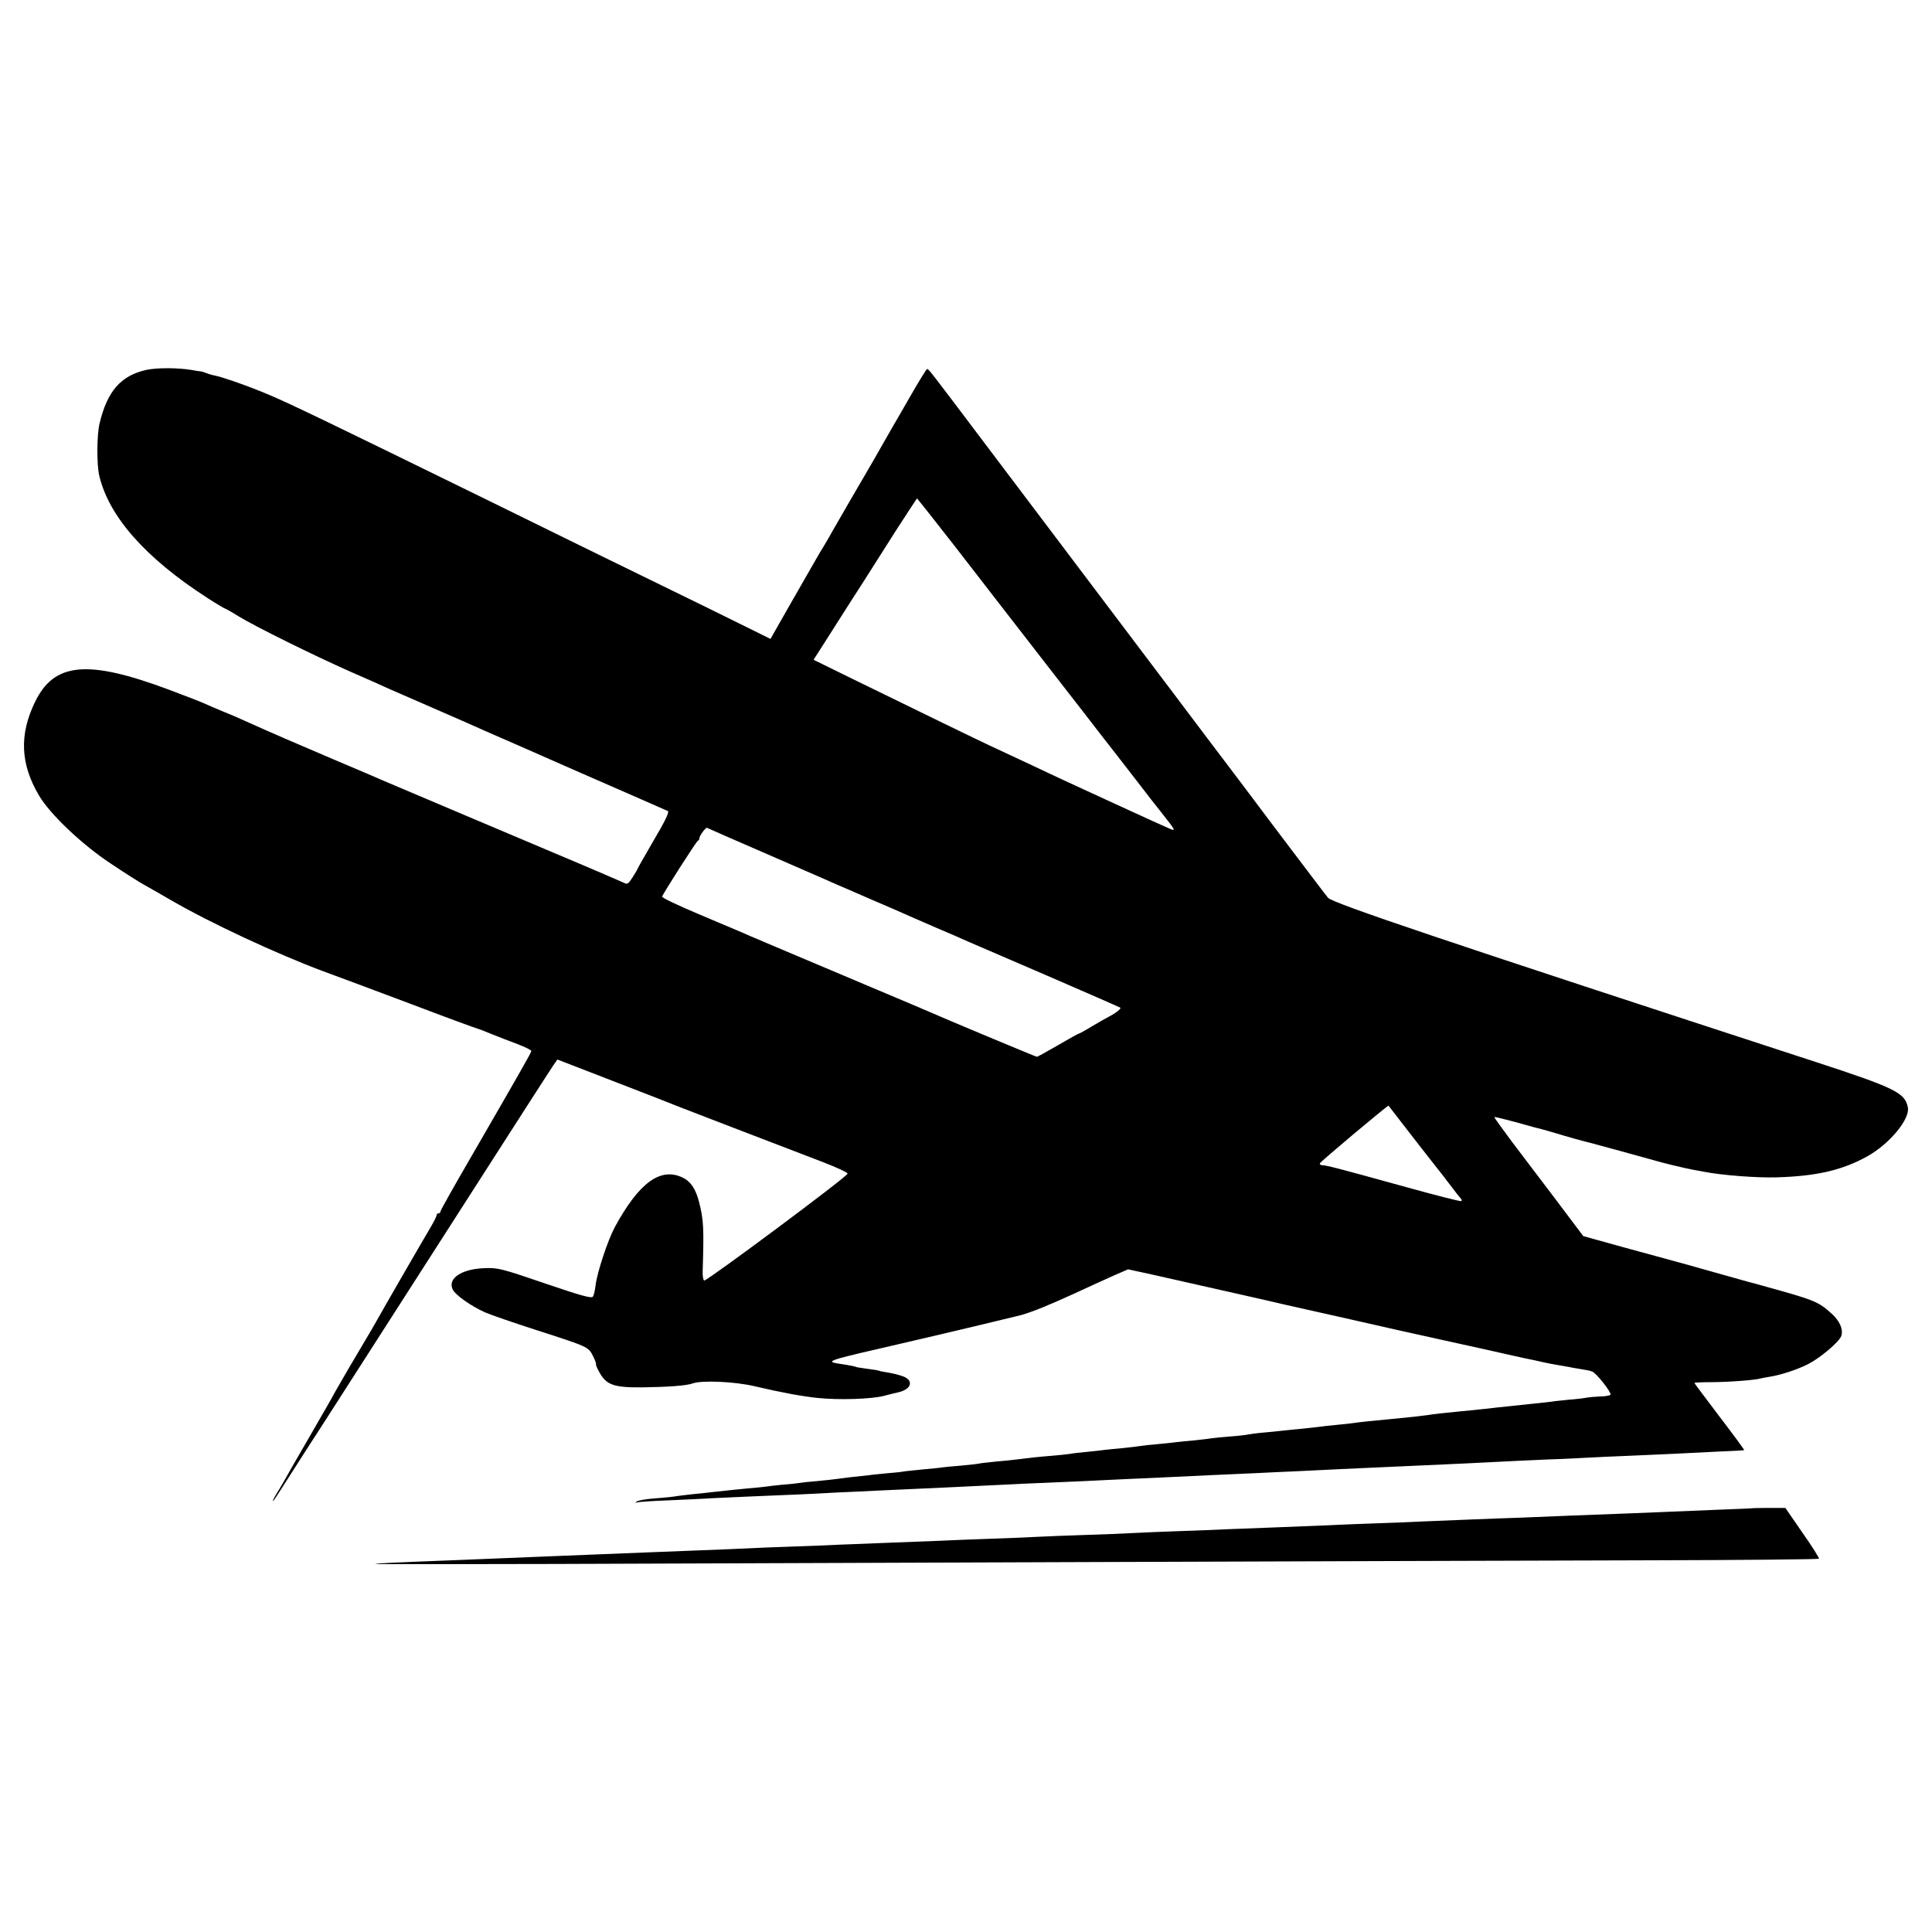
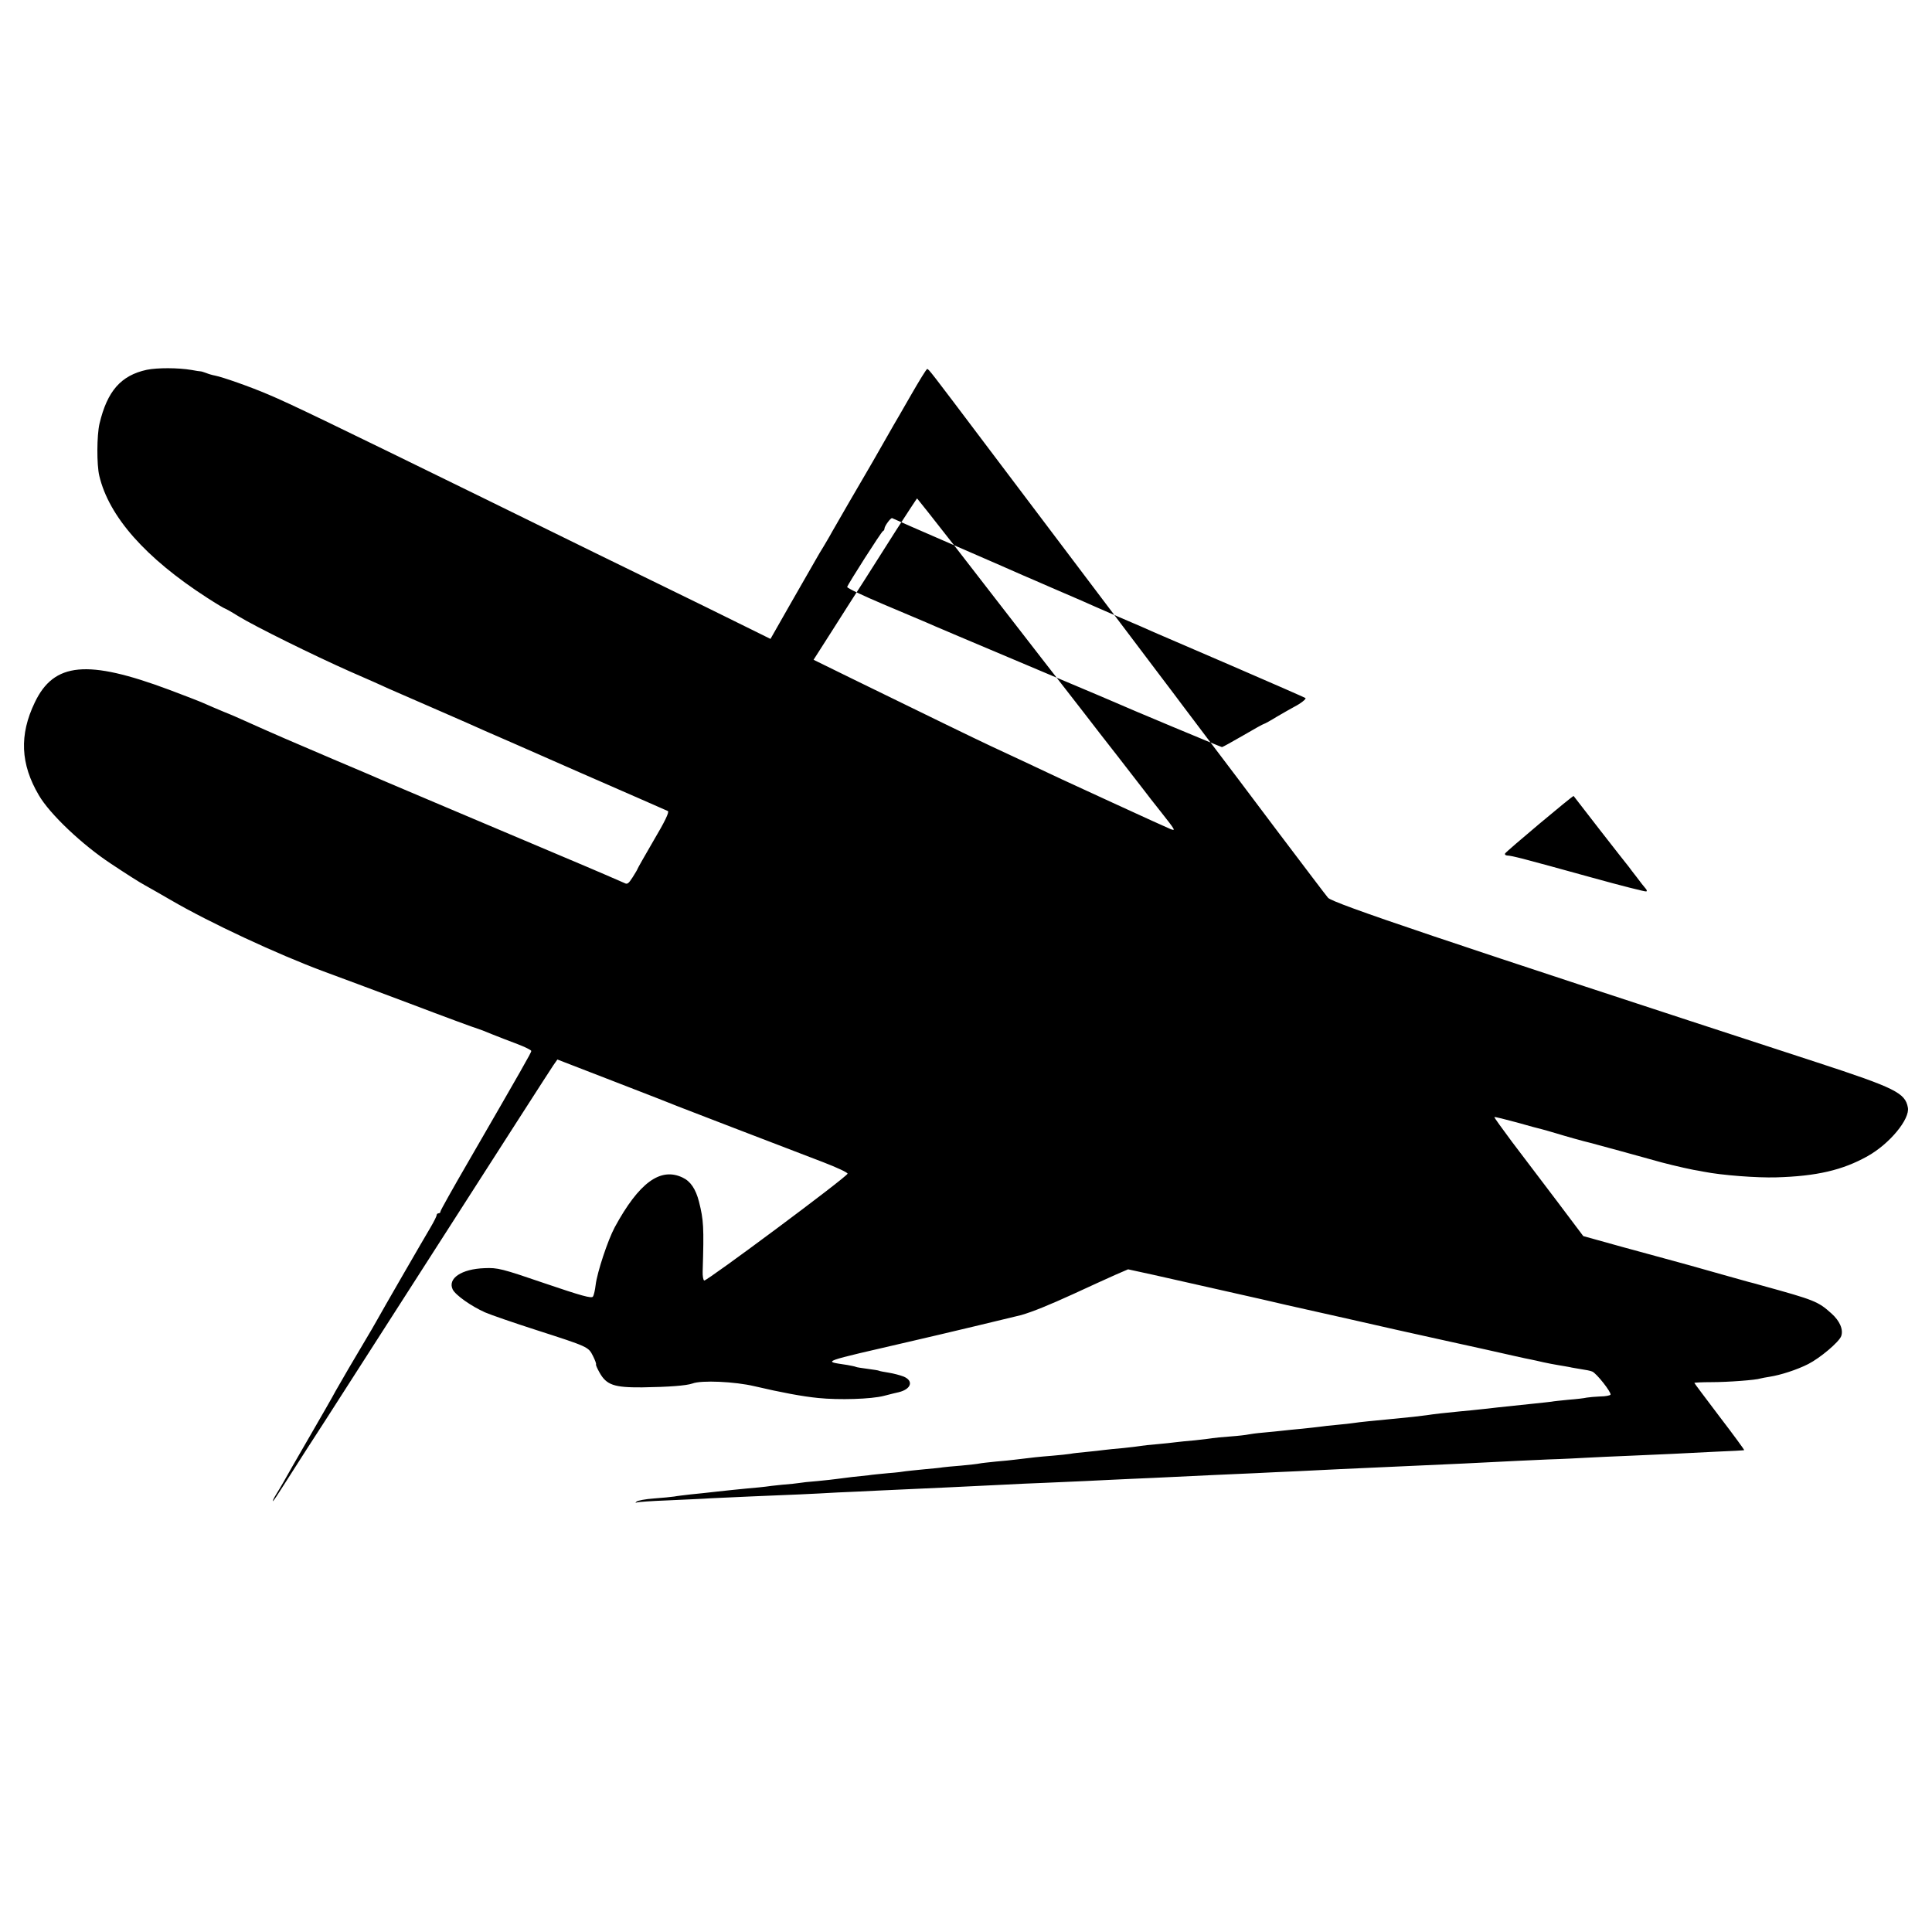
<svg xmlns="http://www.w3.org/2000/svg" version="1.0" width="1000pt" height="1000pt" viewBox="0 0 1000 1000" preserveAspectRatio="xMidYMid meet">
  <g transform="translate(0,1000) scale(0.1,-0.1)" fill="#000000" stroke="none">
-     <path d="M760 8086 c-134 -29 -205 -110 -245 -279 -14 -60 -15 -212 -1 -270 50 -211 239 -425 558 -631 48 -31 90 -56 93 -56 2 0 33 -17 68 -39 86 -53 390 -203 577 -286 85 -37 178 -78 205 -91 28 -12 140 -61 250 -109 110 -48 220 -96 243 -107 24 -10 245 -107 490 -215 246 -107 452 -198 459 -201 8 -5 -16 -55 -73 -151 -46 -79 -84 -146 -84 -148 0 -2 -11 -21 -25 -43 -22 -34 -28 -39 -44 -30 -11 5 -151 66 -313 134 -358 151 -881 373 -926 392 -71 31 -104 45 -267 114 -216 92 -311 133 -460 200 -22 10 -69 31 -105 45 -36 15 -83 35 -105 45 -22 10 -103 41 -180 70 -423 158 -596 142 -695 -66 -81 -168 -74 -319 21 -480 56 -97 225 -257 374 -355 72 -48 150 -98 175 -111 25 -14 85 -48 133 -76 202 -118 553 -281 792 -370 61 -22 261 -97 445 -166 184 -70 342 -128 351 -130 8 -2 42 -15 75 -29 32 -13 92 -36 132 -51 39 -15 72 -31 72 -36 0 -8 -48 -92 -326 -573 -79 -136 -144 -252 -144 -257 0 -6 -4 -10 -10 -10 -5 0 -10 -4 -10 -10 0 -5 -14 -33 -31 -62 -37 -62 -252 -434 -281 -487 -11 -20 -35 -61 -53 -91 -60 -100 -132 -224 -158 -270 -13 -25 -75 -133 -137 -240 -62 -107 -122 -211 -132 -230 -11 -19 -29 -50 -40 -67 -11 -18 -18 -33 -15 -33 2 0 30 42 62 93 32 50 82 128 110 172 28 44 72 112 97 150 25 39 296 462 603 940 307 479 567 884 579 901 l21 30 305 -118 c168 -65 312 -121 320 -125 15 -6 498 -192 752 -289 70 -27 126 -53 125 -59 -6 -19 -728 -556 -742 -553 -5 2 -9 23 -8 48 7 229 5 264 -19 360 -17 66 -44 106 -85 125 -115 55 -226 -27 -351 -257 -36 -67 -91 -233 -99 -299 -3 -26 -9 -53 -14 -60 -6 -11 -60 4 -248 68 -225 77 -245 82 -313 79 -119 -4 -192 -53 -165 -110 14 -29 96 -87 168 -119 30 -13 149 -54 264 -91 270 -87 270 -87 294 -134 11 -22 18 -41 16 -44 -2 -2 6 -21 18 -42 36 -65 76 -78 220 -77 139 2 230 9 261 20 46 18 220 10 321 -14 141 -33 249 -53 330 -61 108 -11 274 -6 340 11 33 9 68 17 77 19 65 16 78 59 25 81 -18 7 -52 16 -77 20 -25 4 -47 8 -50 10 -3 2 -30 6 -60 10 -30 4 -57 8 -60 10 -3 2 -23 6 -45 10 -128 20 -152 11 345 126 127 29 537 127 555 132 62 18 145 52 270 109 83 38 180 83 217 99 l67 29 133 -29 c169 -38 421 -95 563 -127 61 -14 117 -27 125 -29 8 -2 139 -31 290 -65 241 -55 354 -80 490 -110 19 -4 130 -29 245 -54 116 -26 221 -50 235 -52 14 -3 44 -9 68 -15 23 -5 59 -12 78 -15 20 -3 46 -8 58 -10 11 -3 39 -7 61 -11 22 -3 47 -8 56 -12 22 -8 101 -109 95 -120 -3 -4 -27 -9 -53 -9 -26 -1 -58 -4 -70 -6 -12 -3 -54 -8 -94 -11 -40 -4 -80 -8 -88 -10 -9 -1 -50 -6 -91 -10 -41 -4 -88 -9 -105 -11 -16 -2 -55 -6 -85 -9 -30 -4 -71 -8 -90 -10 -19 -2 -64 -7 -100 -10 -83 -8 -137 -14 -175 -20 -28 -4 -97 -12 -185 -20 -84 -8 -167 -16 -190 -20 -14 -2 -54 -7 -90 -10 -36 -3 -76 -8 -90 -10 -14 -2 -54 -6 -90 -10 -36 -3 -81 -8 -100 -10 -19 -2 -64 -7 -100 -10 -36 -3 -72 -8 -80 -10 -8 -2 -49 -7 -90 -10 -41 -3 -84 -7 -95 -9 -11 -2 -51 -7 -90 -11 -38 -3 -83 -8 -100 -10 -16 -2 -59 -7 -95 -10 -36 -3 -75 -7 -85 -9 -11 -2 -51 -7 -90 -11 -38 -3 -83 -8 -100 -10 -16 -2 -57 -7 -90 -10 -33 -3 -71 -7 -85 -10 -14 -2 -56 -7 -95 -10 -64 -5 -103 -9 -190 -20 -16 -2 -61 -7 -100 -10 -38 -4 -77 -8 -85 -10 -8 -2 -51 -7 -95 -11 -44 -3 -87 -8 -96 -9 -9 -2 -52 -6 -95 -10 -43 -4 -87 -9 -96 -10 -9 -2 -49 -7 -90 -10 -40 -4 -86 -8 -103 -11 -16 -2 -55 -6 -85 -9 -30 -4 -66 -8 -79 -10 -13 -2 -58 -7 -100 -11 -42 -3 -85 -8 -95 -10 -10 -2 -50 -6 -88 -9 -38 -4 -76 -8 -86 -10 -9 -1 -51 -6 -92 -9 -41 -4 -111 -11 -155 -16 -44 -5 -107 -12 -140 -15 -33 -4 -71 -8 -85 -11 -14 -2 -61 -7 -105 -10 -44 -3 -84 -11 -90 -16 -7 -7 -7 -9 0 -5 6 3 78 8 160 11 83 4 184 8 225 11 87 4 323 15 460 20 52 2 140 7 195 10 55 2 152 7 215 10 243 11 484 22 640 30 58 3 157 8 220 10 63 3 156 7 205 9 50 3 153 7 230 11 77 3 176 8 220 10 44 2 139 7 210 10 72 3 173 8 225 10 52 3 149 7 215 10 66 3 167 8 225 11 118 5 250 11 420 19 63 3 162 7 220 10 264 13 313 16 435 21 72 2 162 7 200 9 39 2 138 7 220 10 83 4 184 8 225 10 41 2 140 7 220 11 80 3 146 7 148 8 1 2 -56 80 -128 174 -71 94 -130 172 -130 174 0 2 39 4 88 4 87 0 231 11 254 19 7 2 29 6 48 9 57 9 141 36 200 66 62 32 158 113 170 144 12 34 -7 79 -51 118 -69 62 -87 69 -359 144 -30 9 -62 17 -70 19 -8 2 -64 18 -125 35 -105 30 -273 77 -305 85 -8 2 -107 29 -220 60 l-205 57 -137 182 c-75 99 -180 237 -232 306 -51 69 -93 126 -91 128 2 2 54 -11 117 -28 62 -18 120 -33 129 -35 8 -2 40 -11 70 -20 52 -16 148 -43 179 -50 25 -6 271 -74 325 -89 50 -15 154 -40 210 -51 17 -3 41 -7 55 -10 91 -18 274 -32 374 -29 208 6 343 37 473 110 113 63 220 192 208 252 -14 75 -66 101 -470 233 -1931 630 -2504 823 -2531 852 -6 6 -123 161 -260 342 -137 182 -299 398 -362 480 -62 83 -122 161 -132 175 -10 14 -70 93 -132 175 -109 144 -356 471 -887 1175 -288 382 -294 390 -302 390 -4 0 -42 -62 -85 -137 -44 -76 -83 -145 -89 -154 -18 -32 -88 -154 -108 -189 -11 -19 -27 -47 -36 -62 -26 -44 -144 -247 -175 -302 -15 -28 -36 -62 -44 -76 -9 -14 -28 -46 -42 -71 -14 -25 -72 -126 -129 -225 l-103 -181 -162 80 c-88 44 -260 128 -381 187 -214 104 -438 214 -945 463 -778 381 -1001 489 -1111 535 -96 41 -236 90 -276 98 -12 2 -33 8 -45 13 -13 5 -26 9 -31 9 -4 0 -24 3 -45 7 -71 12 -177 12 -232 1z m4178 -908 c103 -134 314 -405 467 -603 154 -198 283 -364 287 -370 7 -8 158 -203 233 -300 12 -16 49 -64 82 -105 78 -99 80 -102 51 -91 -13 5 -142 64 -288 131 -264 121 -300 138 -480 223 -52 24 -126 59 -165 77 -73 34 -342 165 -702 341 l-212 104 99 155 c54 85 127 200 163 255 35 55 110 173 167 263 58 89 105 162 107 162 1 0 87 -109 191 -242z m-958 -1603 c173 -75 333 -145 355 -155 22 -9 90 -39 150 -65 61 -26 129 -56 153 -66 24 -11 111 -49 194 -85 83 -35 165 -71 182 -79 17 -7 200 -86 406 -175 206 -89 377 -164 379 -166 5 -5 -24 -28 -59 -46 -14 -7 -53 -30 -88 -50 -34 -21 -65 -38 -68 -38 -3 0 -52 -27 -108 -60 -57 -33 -106 -60 -109 -60 -5 0 -491 203 -562 235 -16 7 -131 56 -255 108 -533 225 -687 290 -715 303 -16 7 -115 49 -220 93 -104 44 -189 84 -188 90 4 15 177 286 185 289 5 2 8 8 8 13 0 13 33 58 40 54 3 -2 147 -65 320 -140z m3344 -1475 c75 -96 142 -182 149 -190 6 -9 25 -33 42 -55 16 -22 36 -47 43 -55 8 -8 10 -16 5 -17 -5 -2 -131 30 -279 71 -362 100 -415 114 -442 115 -8 1 -12 5 -10 10 3 9 351 301 355 298 1 -1 63 -81 137 -177z" />
-     <path d="M9067 2193 c-1 0 -76 -4 -167 -7 -91 -4 -210 -9 -265 -11 -93 -4 -217 -9 -510 -20 -66 -3 -176 -7 -245 -10 -69 -2 -190 -7 -270 -10 -80 -3 -190 -8 -245 -10 -55 -3 -167 -7 -250 -10 -82 -3 -193 -7 -245 -10 -52 -2 -165 -7 -250 -10 -85 -3 -202 -8 -260 -10 -58 -3 -172 -7 -255 -10 -82 -3 -190 -7 -240 -10 -49 -3 -162 -7 -250 -10 -88 -3 -203 -7 -255 -10 -52 -3 -162 -7 -245 -10 -82 -3 -195 -7 -250 -10 -55 -2 -172 -7 -260 -10 -88 -4 -203 -8 -255 -10 -52 -3 -165 -7 -250 -10 -85 -3 -195 -7 -245 -10 -49 -2 -160 -7 -245 -10 -85 -3 -200 -8 -255 -10 -55 -2 -167 -7 -250 -10 -82 -3 -195 -8 -250 -10 -102 -4 -310 -13 -490 -20 -314 -12 -420 -17 -423 -20 -2 -2 417 -1 930 0 1088 4 4452 16 5685 19 469 1 855 5 858 8 3 2 -35 63 -85 134 l-89 129 -87 0 c-47 0 -86 -1 -87 -2z" />
+     <path d="M760 8086 c-134 -29 -205 -110 -245 -279 -14 -60 -15 -212 -1 -270 50 -211 239 -425 558 -631 48 -31 90 -56 93 -56 2 0 33 -17 68 -39 86 -53 390 -203 577 -286 85 -37 178 -78 205 -91 28 -12 140 -61 250 -109 110 -48 220 -96 243 -107 24 -10 245 -107 490 -215 246 -107 452 -198 459 -201 8 -5 -16 -55 -73 -151 -46 -79 -84 -146 -84 -148 0 -2 -11 -21 -25 -43 -22 -34 -28 -39 -44 -30 -11 5 -151 66 -313 134 -358 151 -881 373 -926 392 -71 31 -104 45 -267 114 -216 92 -311 133 -460 200 -22 10 -69 31 -105 45 -36 15 -83 35 -105 45 -22 10 -103 41 -180 70 -423 158 -596 142 -695 -66 -81 -168 -74 -319 21 -480 56 -97 225 -257 374 -355 72 -48 150 -98 175 -111 25 -14 85 -48 133 -76 202 -118 553 -281 792 -370 61 -22 261 -97 445 -166 184 -70 342 -128 351 -130 8 -2 42 -15 75 -29 32 -13 92 -36 132 -51 39 -15 72 -31 72 -36 0 -8 -48 -92 -326 -573 -79 -136 -144 -252 -144 -257 0 -6 -4 -10 -10 -10 -5 0 -10 -4 -10 -10 0 -5 -14 -33 -31 -62 -37 -62 -252 -434 -281 -487 -11 -20 -35 -61 -53 -91 -60 -100 -132 -224 -158 -270 -13 -25 -75 -133 -137 -240 -62 -107 -122 -211 -132 -230 -11 -19 -29 -50 -40 -67 -11 -18 -18 -33 -15 -33 2 0 30 42 62 93 32 50 82 128 110 172 28 44 72 112 97 150 25 39 296 462 603 940 307 479 567 884 579 901 l21 30 305 -118 c168 -65 312 -121 320 -125 15 -6 498 -192 752 -289 70 -27 126 -53 125 -59 -6 -19 -728 -556 -742 -553 -5 2 -9 23 -8 48 7 229 5 264 -19 360 -17 66 -44 106 -85 125 -115 55 -226 -27 -351 -257 -36 -67 -91 -233 -99 -299 -3 -26 -9 -53 -14 -60 -6 -11 -60 4 -248 68 -225 77 -245 82 -313 79 -119 -4 -192 -53 -165 -110 14 -29 96 -87 168 -119 30 -13 149 -54 264 -91 270 -87 270 -87 294 -134 11 -22 18 -41 16 -44 -2 -2 6 -21 18 -42 36 -65 76 -78 220 -77 139 2 230 9 261 20 46 18 220 10 321 -14 141 -33 249 -53 330 -61 108 -11 274 -6 340 11 33 9 68 17 77 19 65 16 78 59 25 81 -18 7 -52 16 -77 20 -25 4 -47 8 -50 10 -3 2 -30 6 -60 10 -30 4 -57 8 -60 10 -3 2 -23 6 -45 10 -128 20 -152 11 345 126 127 29 537 127 555 132 62 18 145 52 270 109 83 38 180 83 217 99 l67 29 133 -29 c169 -38 421 -95 563 -127 61 -14 117 -27 125 -29 8 -2 139 -31 290 -65 241 -55 354 -80 490 -110 19 -4 130 -29 245 -54 116 -26 221 -50 235 -52 14 -3 44 -9 68 -15 23 -5 59 -12 78 -15 20 -3 46 -8 58 -10 11 -3 39 -7 61 -11 22 -3 47 -8 56 -12 22 -8 101 -109 95 -120 -3 -4 -27 -9 -53 -9 -26 -1 -58 -4 -70 -6 -12 -3 -54 -8 -94 -11 -40 -4 -80 -8 -88 -10 -9 -1 -50 -6 -91 -10 -41 -4 -88 -9 -105 -11 -16 -2 -55 -6 -85 -9 -30 -4 -71 -8 -90 -10 -19 -2 -64 -7 -100 -10 -83 -8 -137 -14 -175 -20 -28 -4 -97 -12 -185 -20 -84 -8 -167 -16 -190 -20 -14 -2 -54 -7 -90 -10 -36 -3 -76 -8 -90 -10 -14 -2 -54 -6 -90 -10 -36 -3 -81 -8 -100 -10 -19 -2 -64 -7 -100 -10 -36 -3 -72 -8 -80 -10 -8 -2 -49 -7 -90 -10 -41 -3 -84 -7 -95 -9 -11 -2 -51 -7 -90 -11 -38 -3 -83 -8 -100 -10 -16 -2 -59 -7 -95 -10 -36 -3 -75 -7 -85 -9 -11 -2 -51 -7 -90 -11 -38 -3 -83 -8 -100 -10 -16 -2 -57 -7 -90 -10 -33 -3 -71 -7 -85 -10 -14 -2 -56 -7 -95 -10 -64 -5 -103 -9 -190 -20 -16 -2 -61 -7 -100 -10 -38 -4 -77 -8 -85 -10 -8 -2 -51 -7 -95 -11 -44 -3 -87 -8 -96 -9 -9 -2 -52 -6 -95 -10 -43 -4 -87 -9 -96 -10 -9 -2 -49 -7 -90 -10 -40 -4 -86 -8 -103 -11 -16 -2 -55 -6 -85 -9 -30 -4 -66 -8 -79 -10 -13 -2 -58 -7 -100 -11 -42 -3 -85 -8 -95 -10 -10 -2 -50 -6 -88 -9 -38 -4 -76 -8 -86 -10 -9 -1 -51 -6 -92 -9 -41 -4 -111 -11 -155 -16 -44 -5 -107 -12 -140 -15 -33 -4 -71 -8 -85 -11 -14 -2 -61 -7 -105 -10 -44 -3 -84 -11 -90 -16 -7 -7 -7 -9 0 -5 6 3 78 8 160 11 83 4 184 8 225 11 87 4 323 15 460 20 52 2 140 7 195 10 55 2 152 7 215 10 243 11 484 22 640 30 58 3 157 8 220 10 63 3 156 7 205 9 50 3 153 7 230 11 77 3 176 8 220 10 44 2 139 7 210 10 72 3 173 8 225 10 52 3 149 7 215 10 66 3 167 8 225 11 118 5 250 11 420 19 63 3 162 7 220 10 264 13 313 16 435 21 72 2 162 7 200 9 39 2 138 7 220 10 83 4 184 8 225 10 41 2 140 7 220 11 80 3 146 7 148 8 1 2 -56 80 -128 174 -71 94 -130 172 -130 174 0 2 39 4 88 4 87 0 231 11 254 19 7 2 29 6 48 9 57 9 141 36 200 66 62 32 158 113 170 144 12 34 -7 79 -51 118 -69 62 -87 69 -359 144 -30 9 -62 17 -70 19 -8 2 -64 18 -125 35 -105 30 -273 77 -305 85 -8 2 -107 29 -220 60 l-205 57 -137 182 c-75 99 -180 237 -232 306 -51 69 -93 126 -91 128 2 2 54 -11 117 -28 62 -18 120 -33 129 -35 8 -2 40 -11 70 -20 52 -16 148 -43 179 -50 25 -6 271 -74 325 -89 50 -15 154 -40 210 -51 17 -3 41 -7 55 -10 91 -18 274 -32 374 -29 208 6 343 37 473 110 113 63 220 192 208 252 -14 75 -66 101 -470 233 -1931 630 -2504 823 -2531 852 -6 6 -123 161 -260 342 -137 182 -299 398 -362 480 -62 83 -122 161 -132 175 -10 14 -70 93 -132 175 -109 144 -356 471 -887 1175 -288 382 -294 390 -302 390 -4 0 -42 -62 -85 -137 -44 -76 -83 -145 -89 -154 -18 -32 -88 -154 -108 -189 -11 -19 -27 -47 -36 -62 -26 -44 -144 -247 -175 -302 -15 -28 -36 -62 -44 -76 -9 -14 -28 -46 -42 -71 -14 -25 -72 -126 -129 -225 l-103 -181 -162 80 c-88 44 -260 128 -381 187 -214 104 -438 214 -945 463 -778 381 -1001 489 -1111 535 -96 41 -236 90 -276 98 -12 2 -33 8 -45 13 -13 5 -26 9 -31 9 -4 0 -24 3 -45 7 -71 12 -177 12 -232 1z m4178 -908 c103 -134 314 -405 467 -603 154 -198 283 -364 287 -370 7 -8 158 -203 233 -300 12 -16 49 -64 82 -105 78 -99 80 -102 51 -91 -13 5 -142 64 -288 131 -264 121 -300 138 -480 223 -52 24 -126 59 -165 77 -73 34 -342 165 -702 341 l-212 104 99 155 c54 85 127 200 163 255 35 55 110 173 167 263 58 89 105 162 107 162 1 0 87 -109 191 -242z c173 -75 333 -145 355 -155 22 -9 90 -39 150 -65 61 -26 129 -56 153 -66 24 -11 111 -49 194 -85 83 -35 165 -71 182 -79 17 -7 200 -86 406 -175 206 -89 377 -164 379 -166 5 -5 -24 -28 -59 -46 -14 -7 -53 -30 -88 -50 -34 -21 -65 -38 -68 -38 -3 0 -52 -27 -108 -60 -57 -33 -106 -60 -109 -60 -5 0 -491 203 -562 235 -16 7 -131 56 -255 108 -533 225 -687 290 -715 303 -16 7 -115 49 -220 93 -104 44 -189 84 -188 90 4 15 177 286 185 289 5 2 8 8 8 13 0 13 33 58 40 54 3 -2 147 -65 320 -140z m3344 -1475 c75 -96 142 -182 149 -190 6 -9 25 -33 42 -55 16 -22 36 -47 43 -55 8 -8 10 -16 5 -17 -5 -2 -131 30 -279 71 -362 100 -415 114 -442 115 -8 1 -12 5 -10 10 3 9 351 301 355 298 1 -1 63 -81 137 -177z" />
  </g>
</svg>